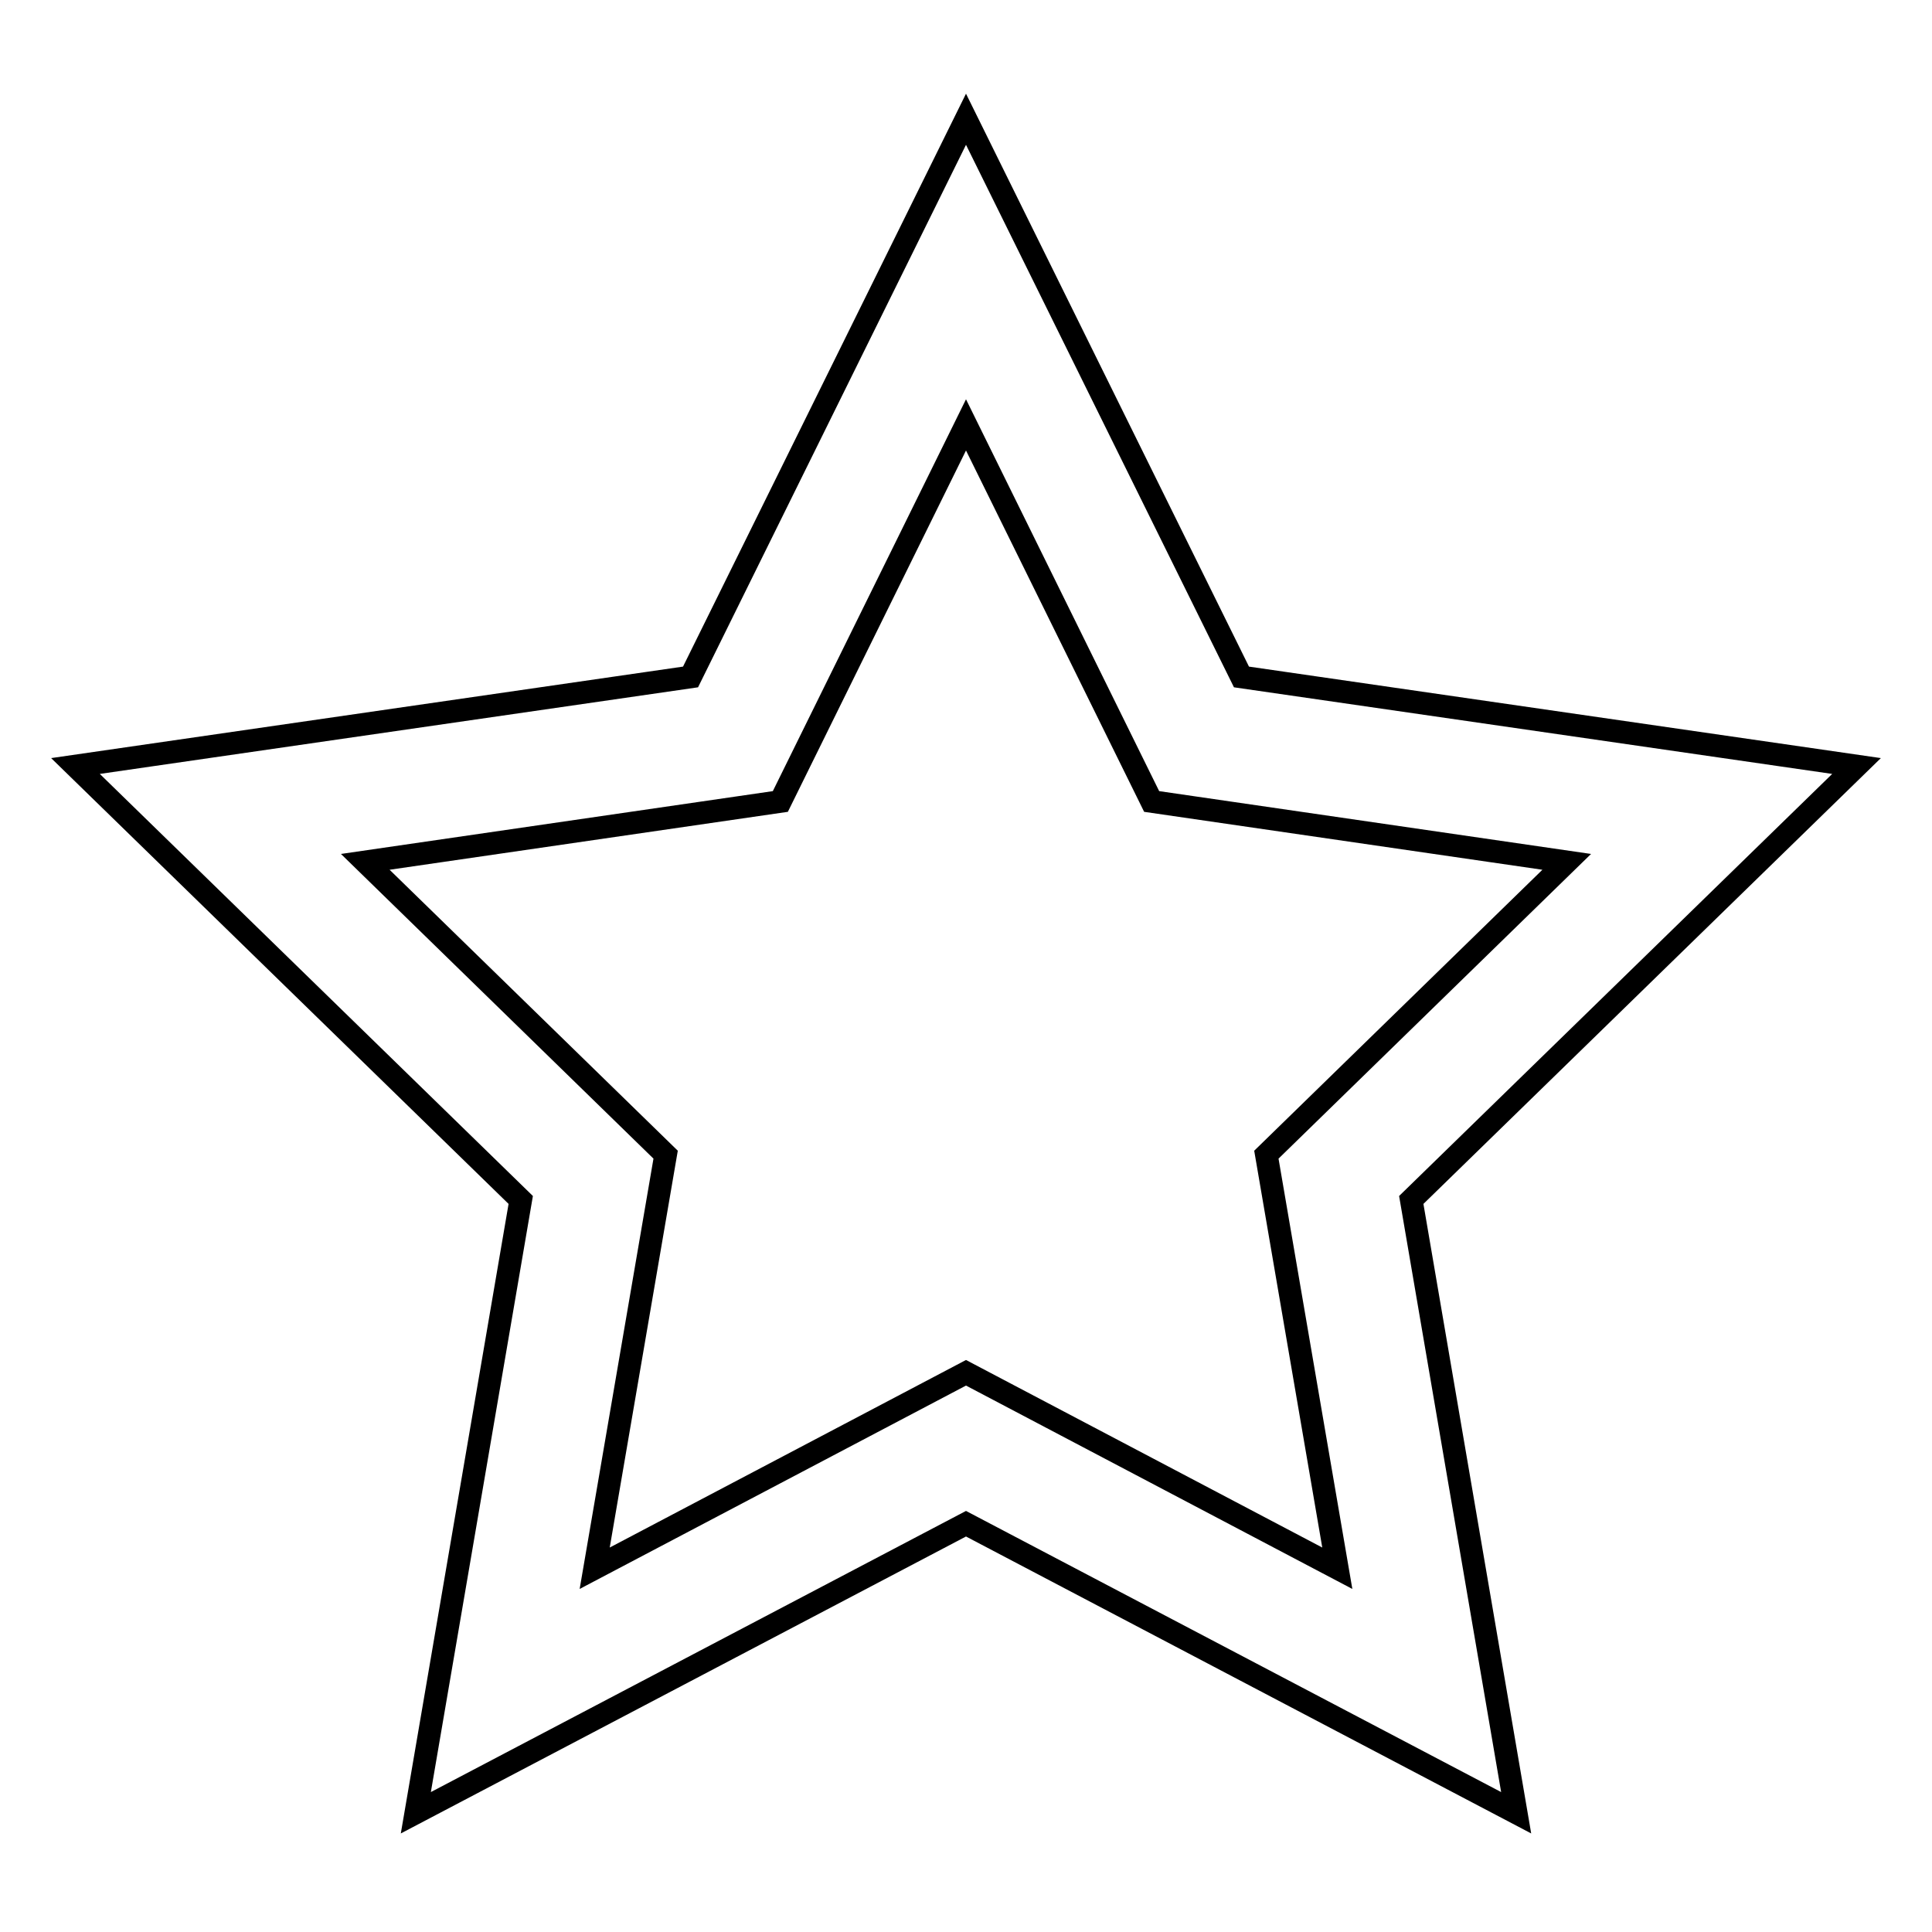
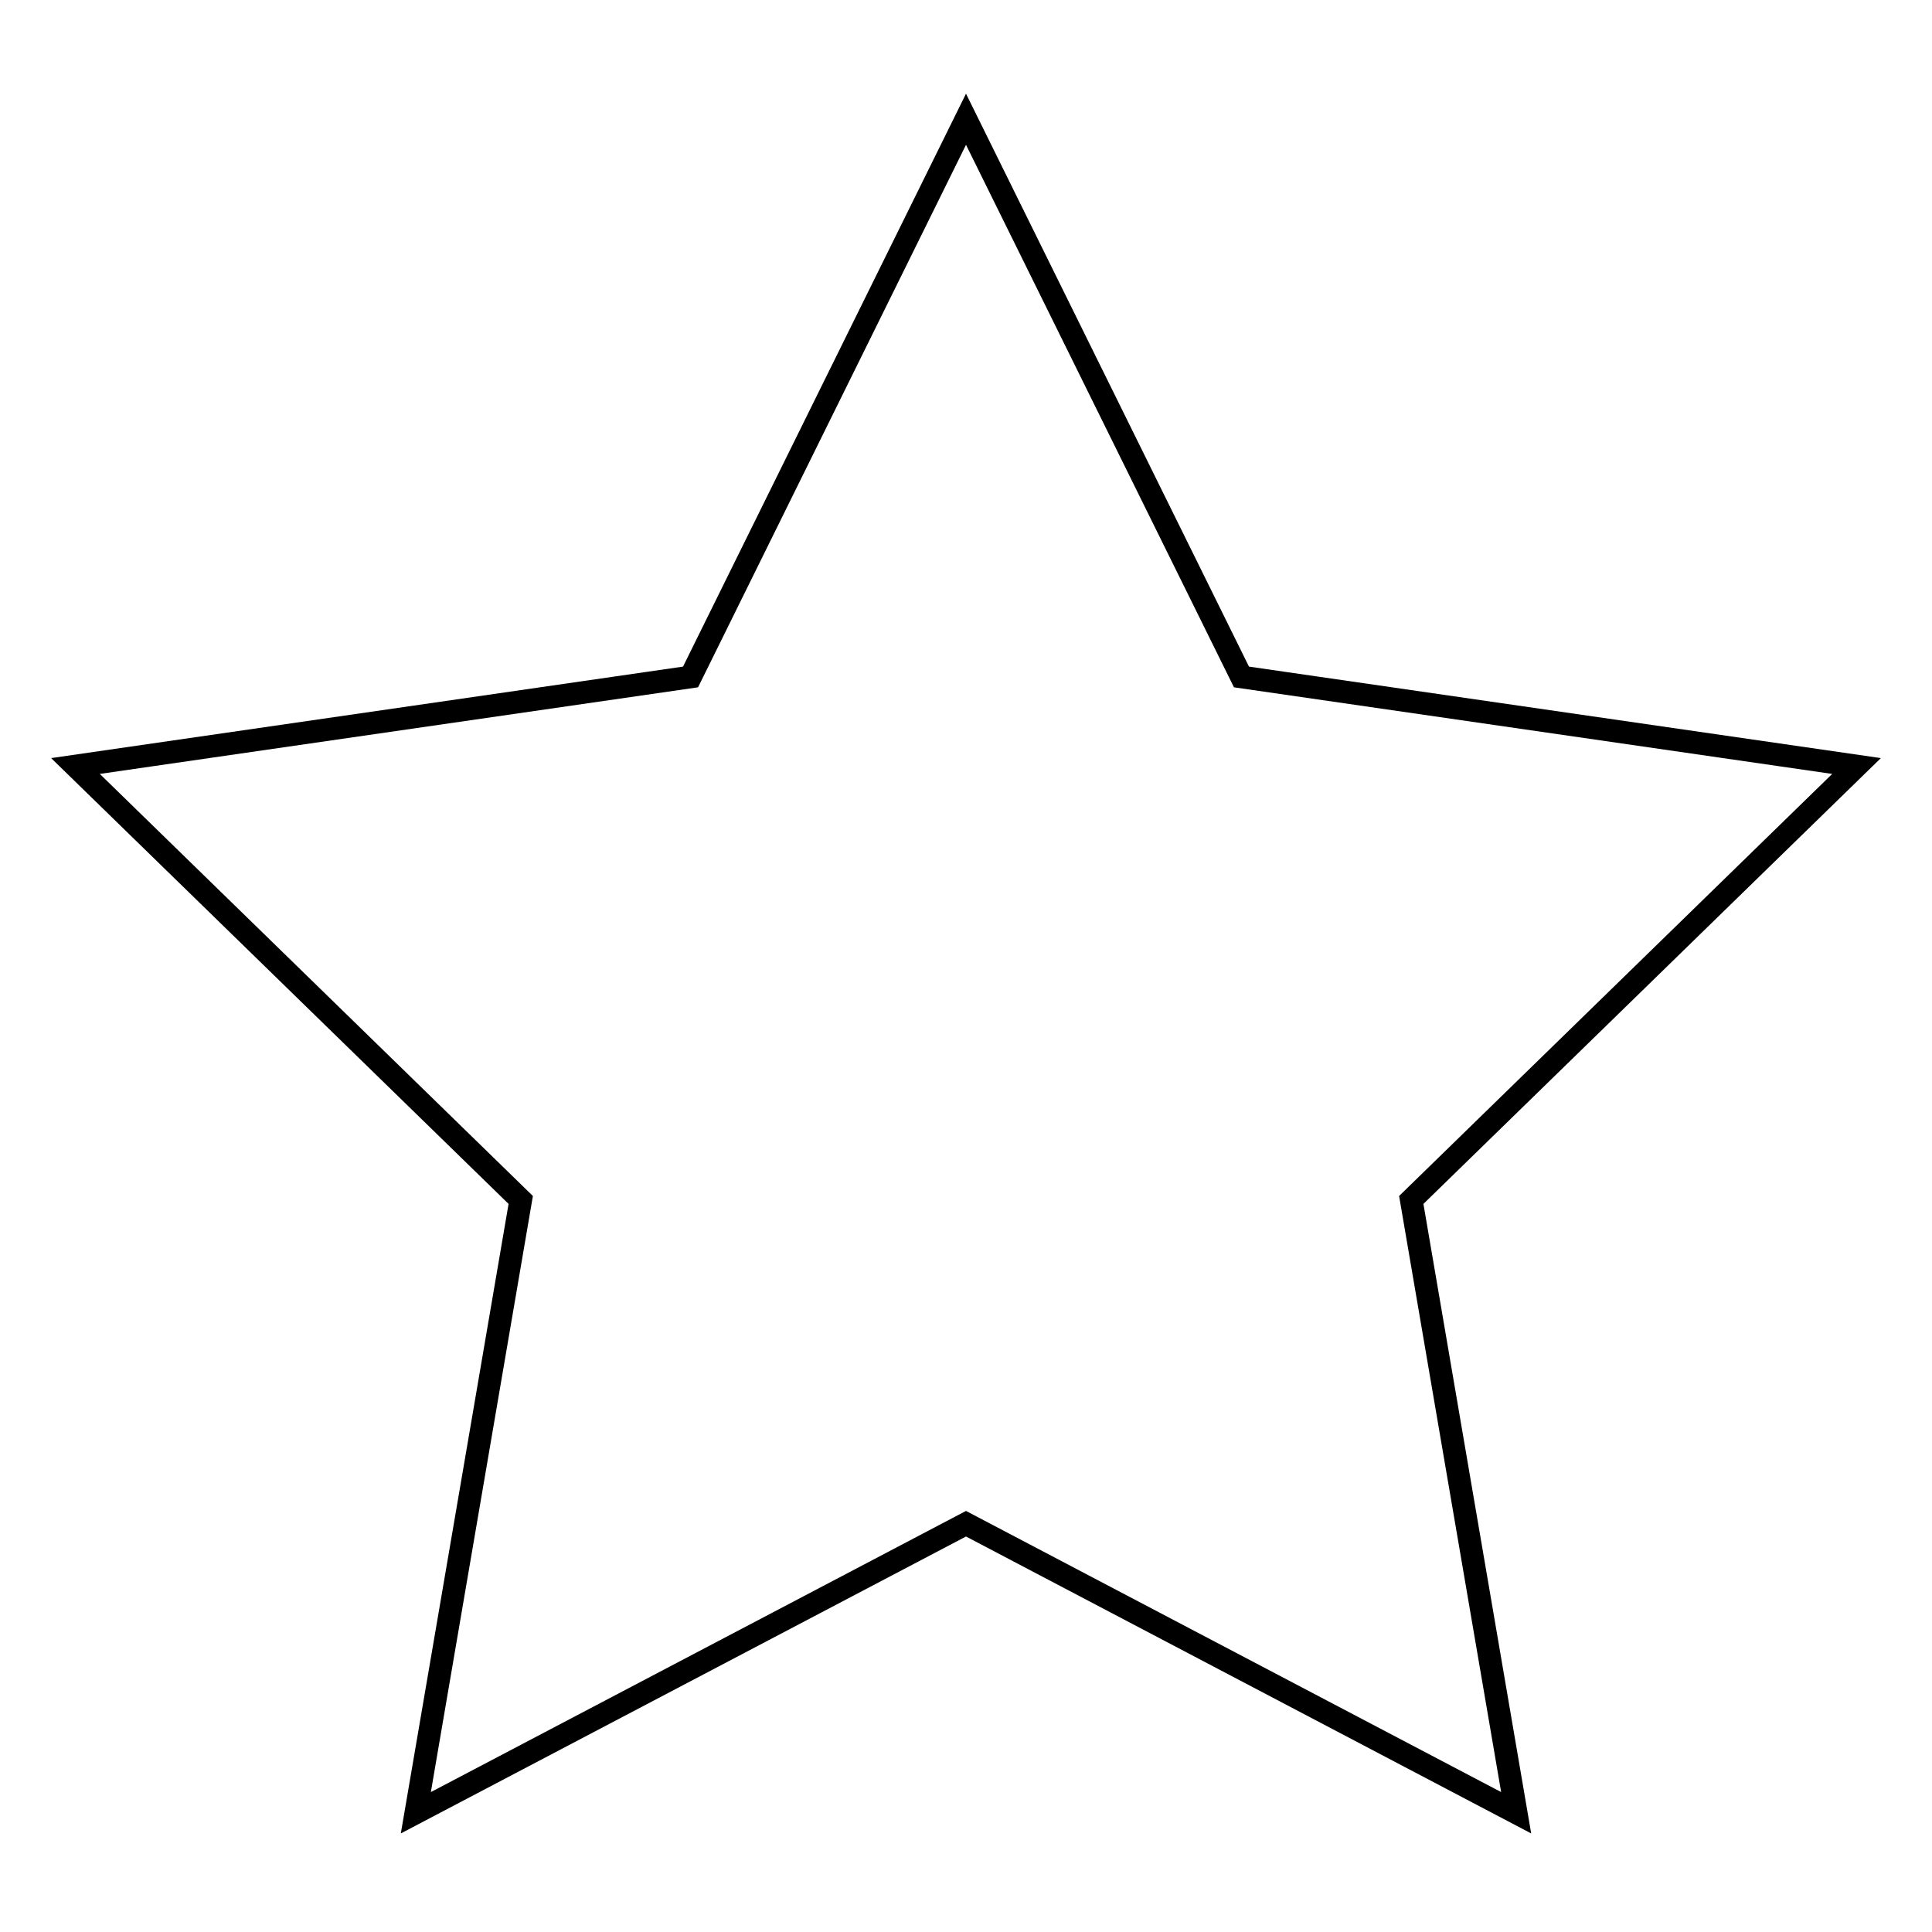
<svg xmlns="http://www.w3.org/2000/svg" version="1.1" x="0px" y="0px" viewBox="0 0 256 256" enable-background="new 0 0 256 256" xml:space="preserve">
  <g>
    <g>
      <path stroke-width="3" fill-opacity="0" stroke="#000000" d="M128,201.9l72.9,38.3L187,159l59-57.5l-81.5-11.8L128,15.8L91.5,89.7L10,101.5L69,159l-13.9,81.2L128,201.9z" />
-       <path stroke-width="3" fill-opacity="0" stroke="#000000" d="M128,181.9l49.2,25.9l-9.4-54.8l39.8-38.8l-55-8L128,56.3l-24.6,49.9l-55,8l39.8,38.8l-9.4,54.8L128,181.9z" />
    </g>
  </g>
</svg>